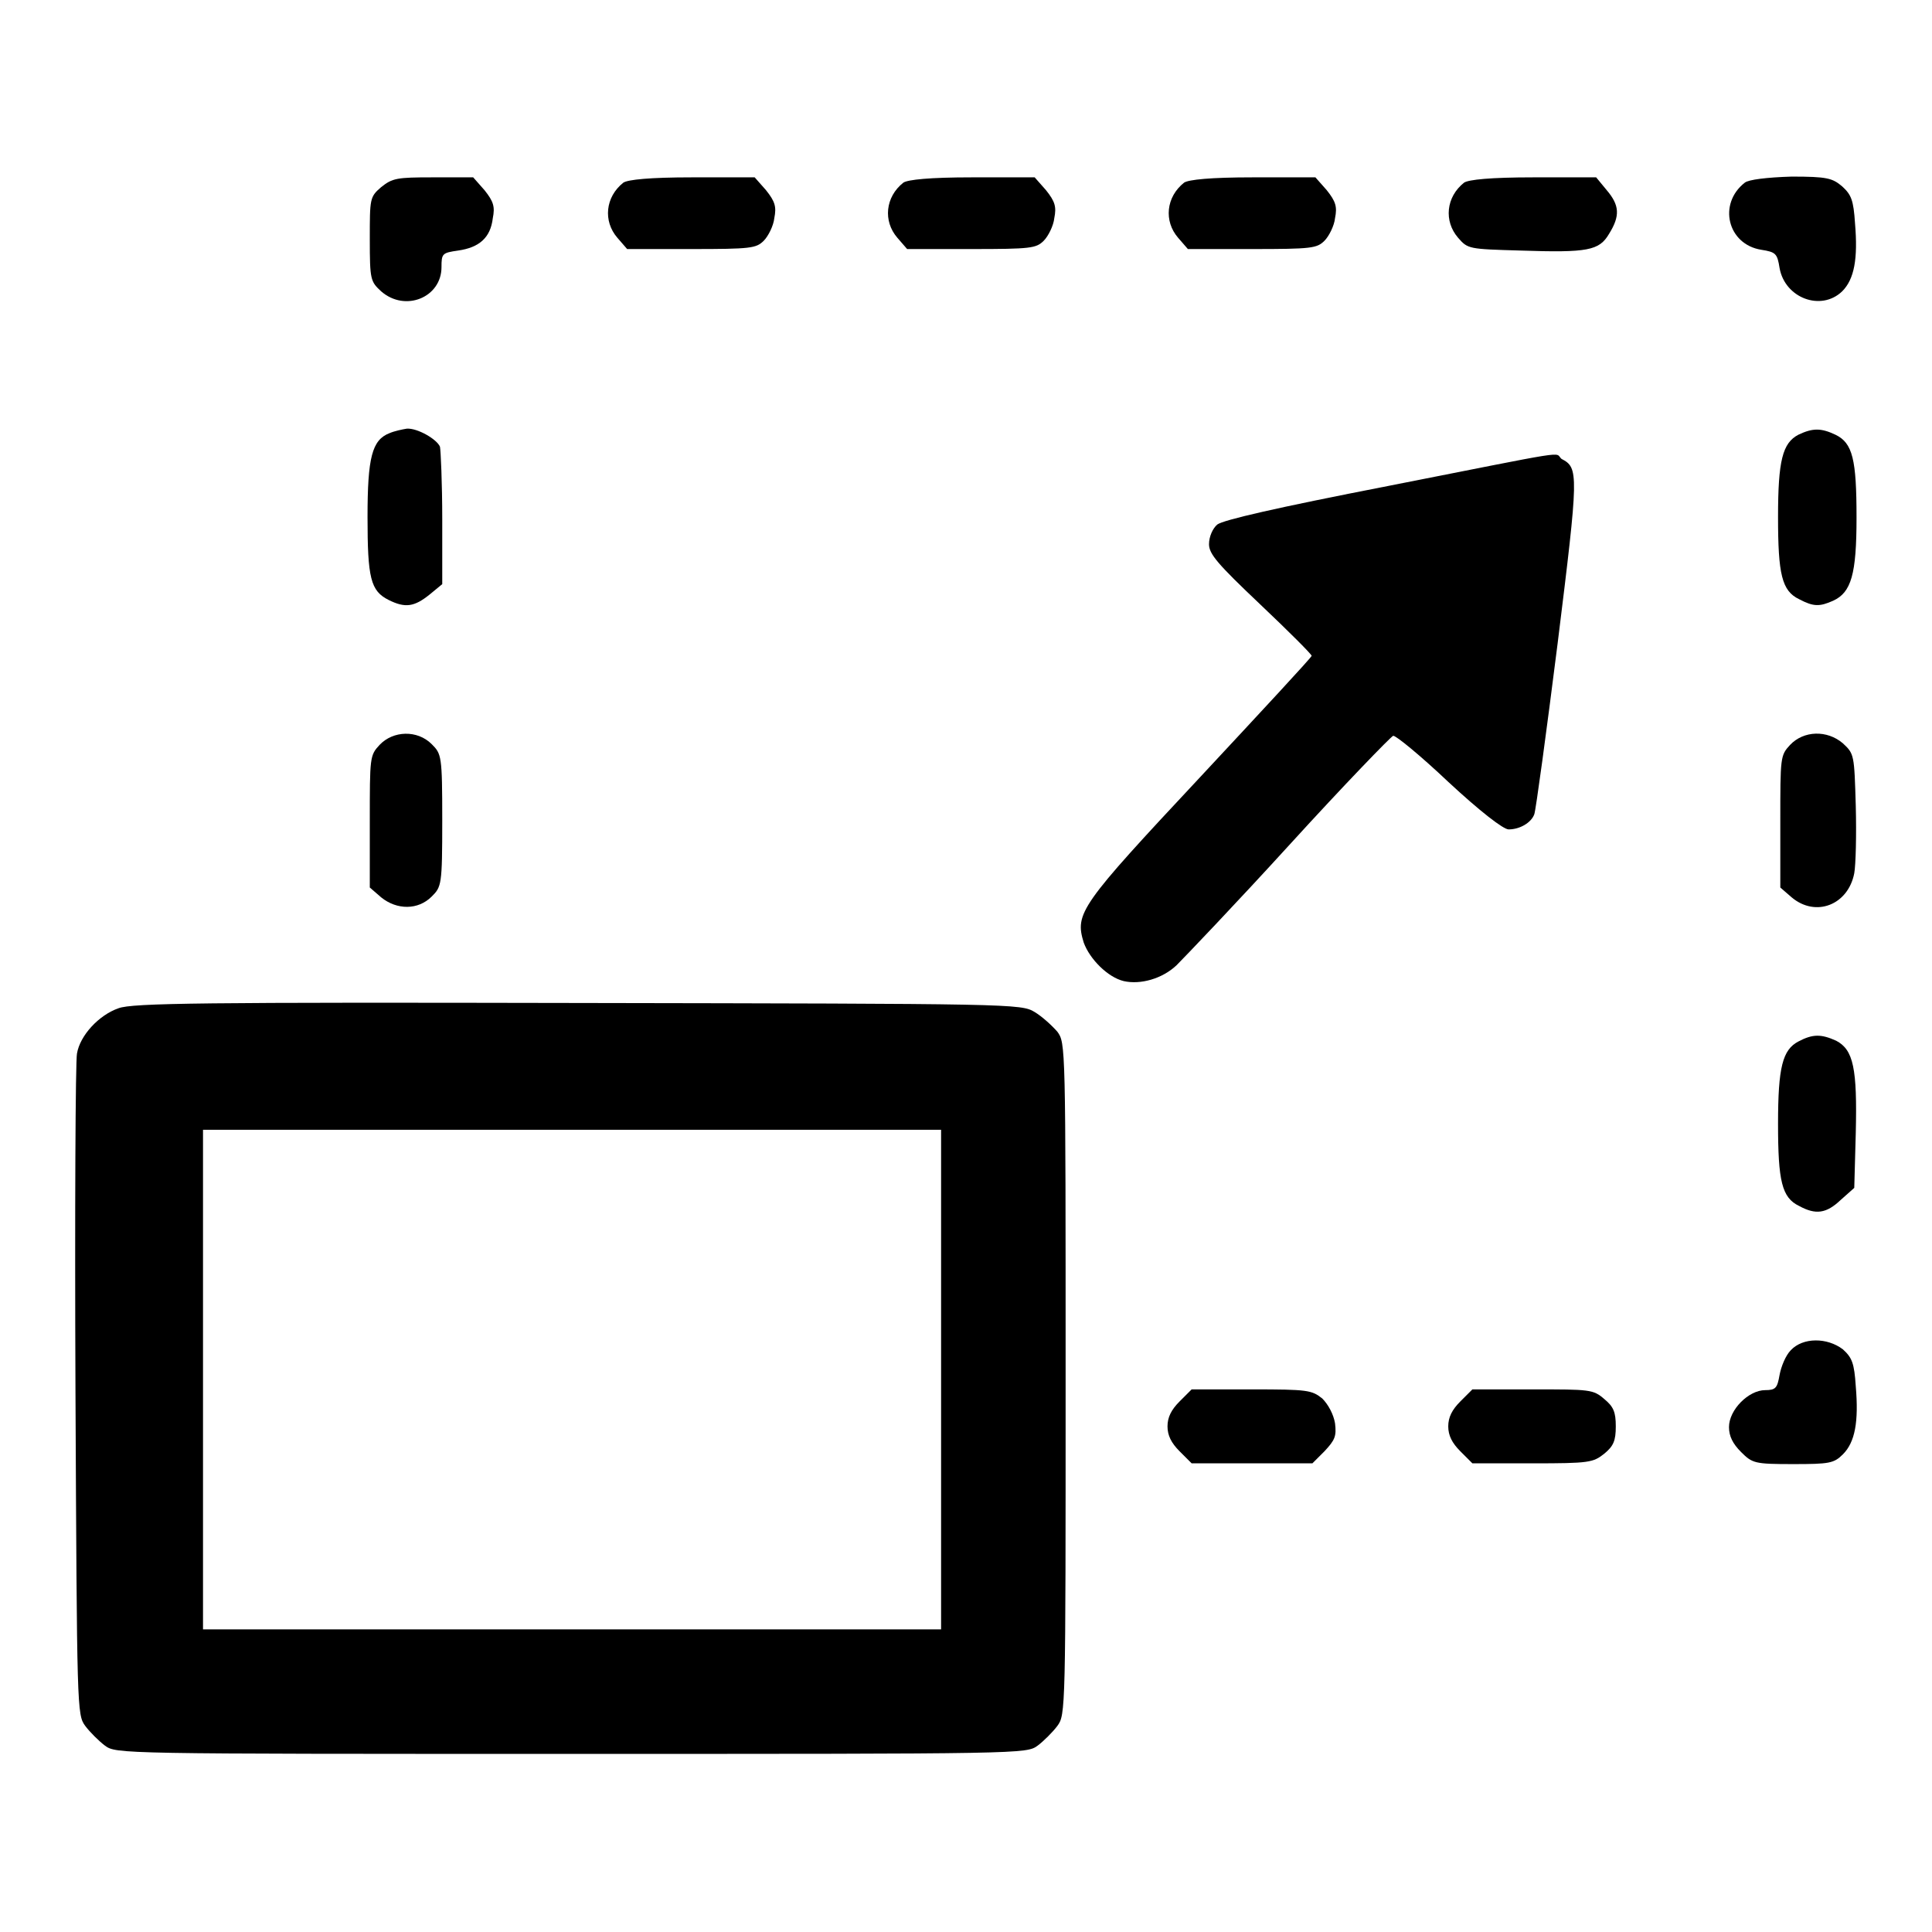
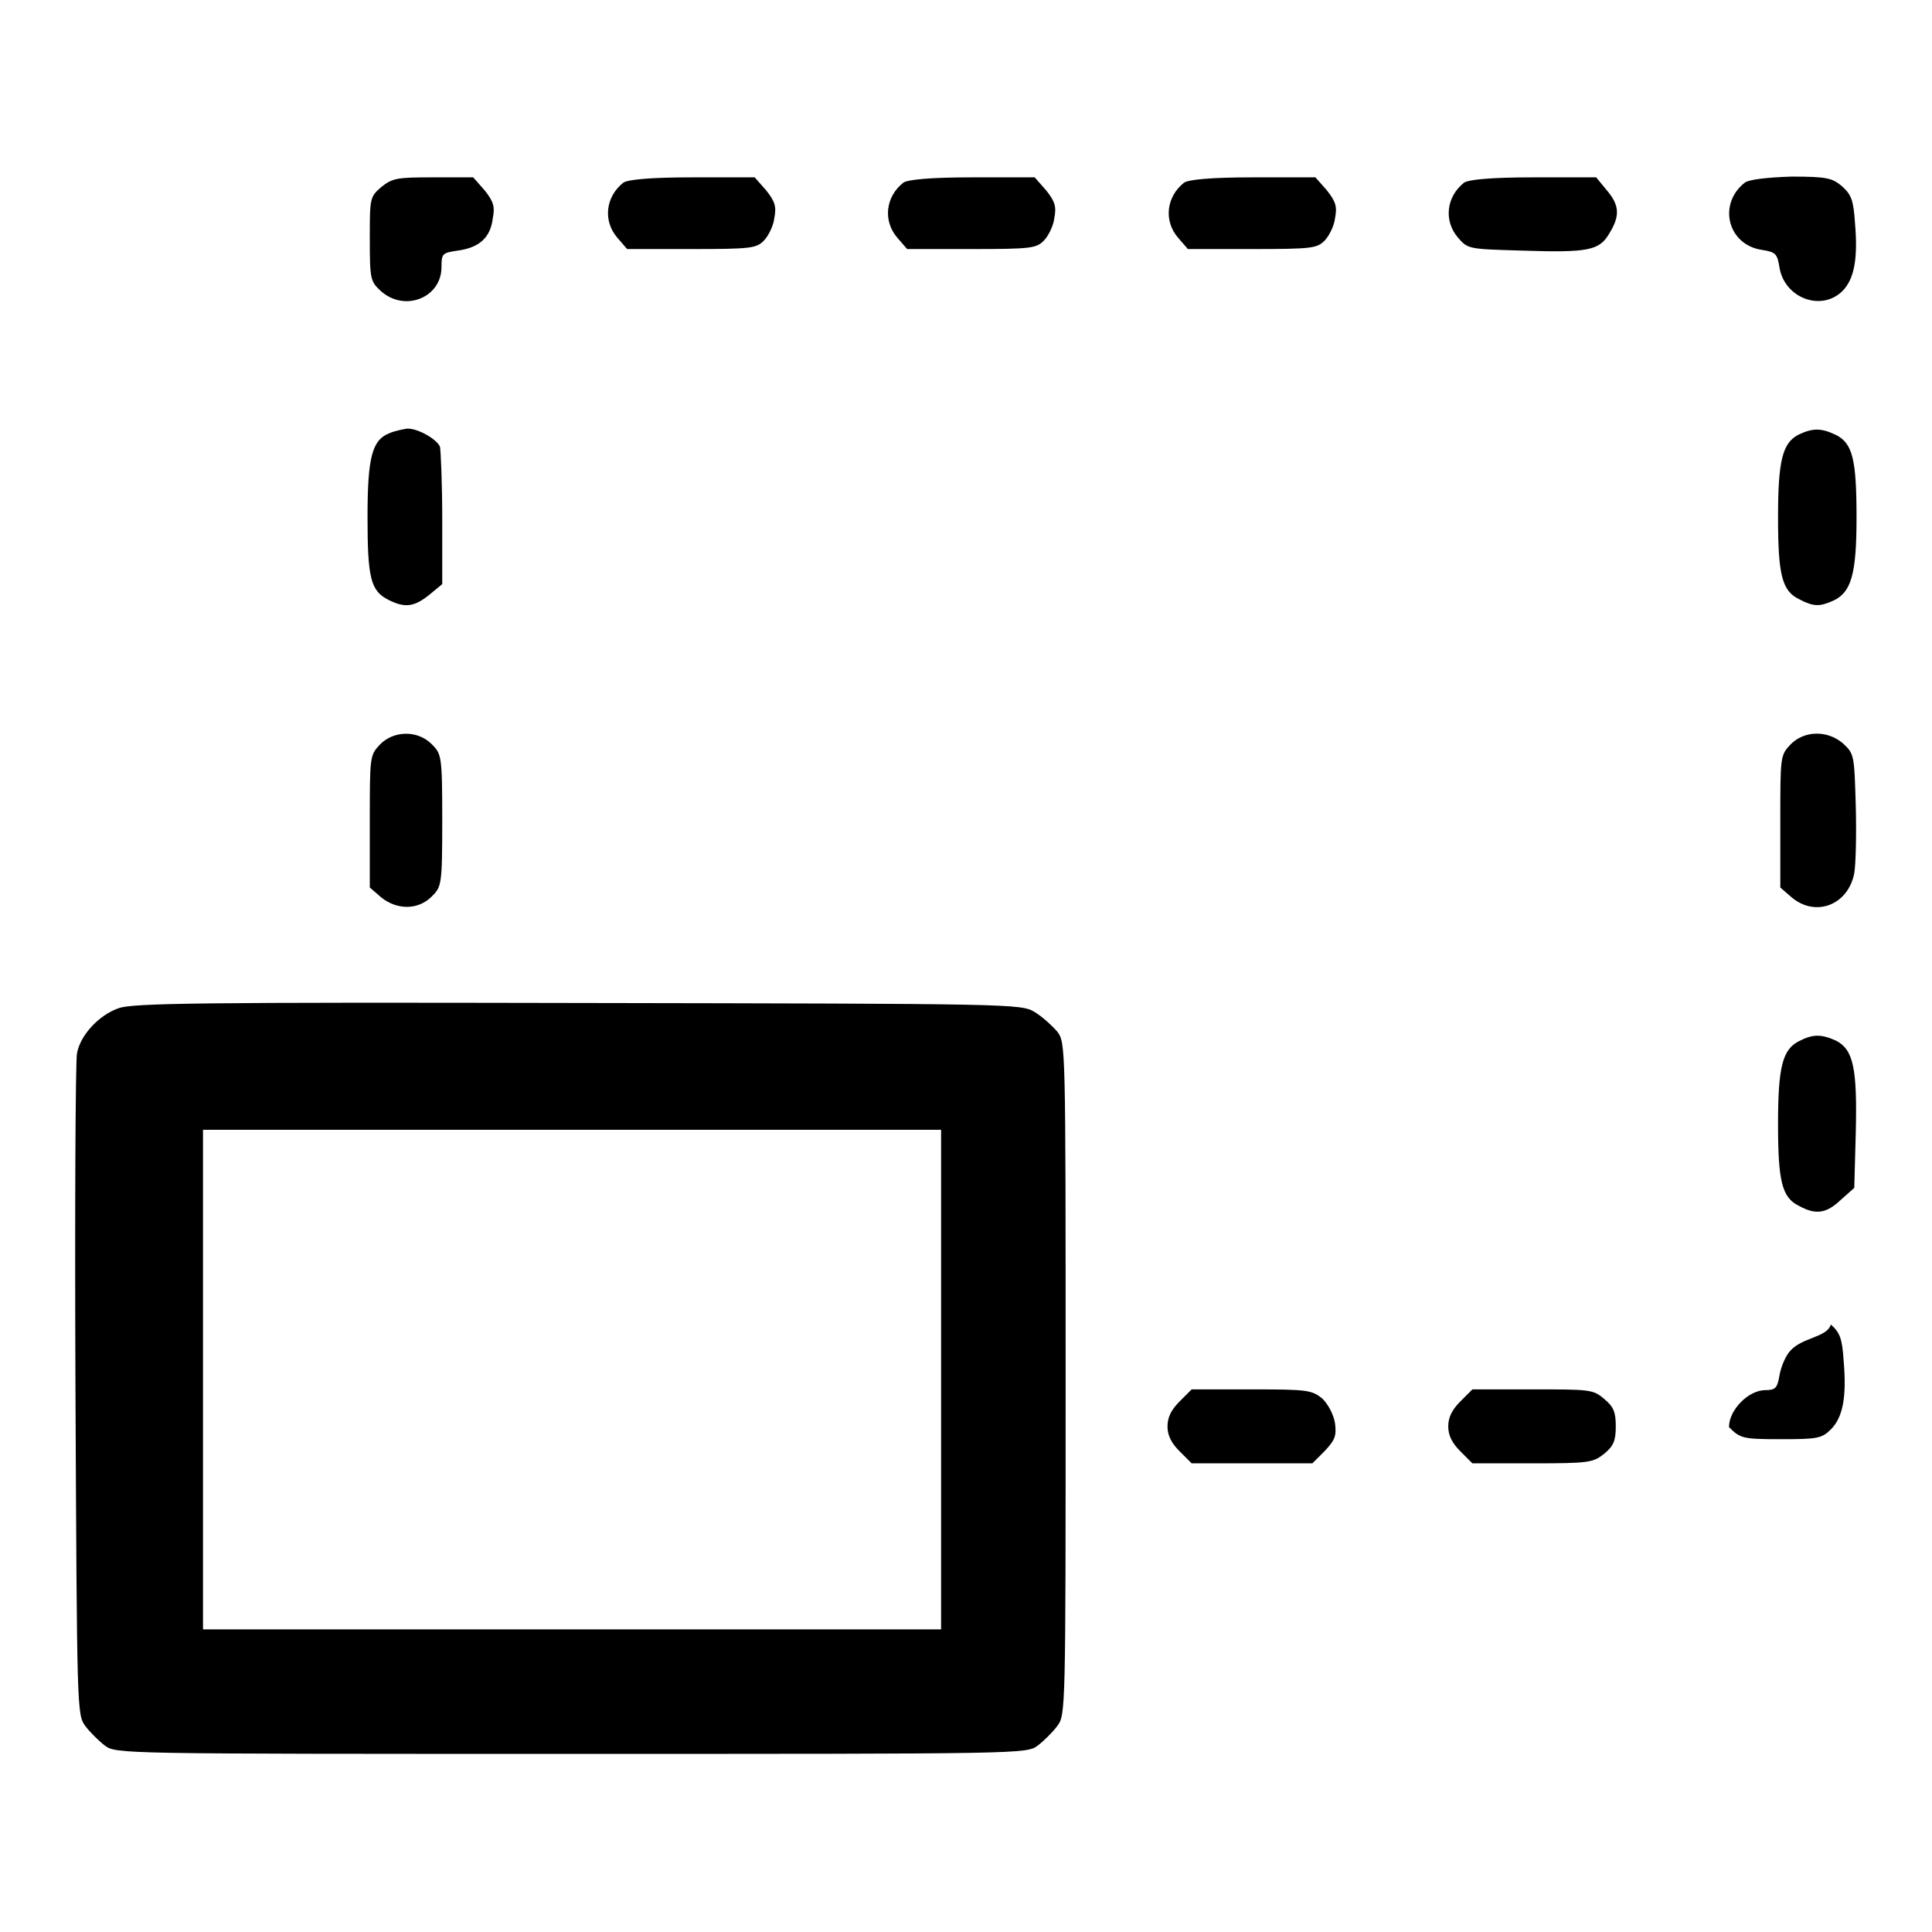
<svg xmlns="http://www.w3.org/2000/svg" version="1.1" x="0px" y="0px" viewBox="0 0 256 256" enable-background="new 0 0 256 256" xml:space="preserve">
  <g>
    <g>
      <g>
        <path fill="#000000" d="M50.5,24.8c-1.5,1.3-1.5,1.5-1.5,6.9c0,5.4,0.1,5.6,1.5,6.9c3.2,2.8,8,0.8,8-3.2c0-1.8,0.1-1.9,2.2-2.2c2.8-0.4,4.3-1.7,4.6-4.3c0.3-1.5,0.1-2.2-1.1-3.7l-1.5-1.7h-5.4C52.6,23.5,52,23.6,50.5,24.8z" />
        <path fill="#000000" d="M82.6,24.2c-2.4,1.9-2.7,5.1-0.8,7.3l1.3,1.5h8.5c7.9,0,8.6-0.1,9.6-1.1c0.6-0.6,1.3-2,1.4-3c0.3-1.5,0.1-2.2-1.1-3.7l-1.5-1.7h-8.3C86.1,23.5,83.2,23.8,82.6,24.2z" />
        <path fill="#000000" d="M119.7,24.2c-2.4,1.9-2.7,5.1-0.8,7.3l1.3,1.5h8.5c7.9,0,8.6-0.1,9.6-1.1c0.6-0.6,1.3-2,1.4-3c0.3-1.5,0.1-2.2-1.1-3.7l-1.5-1.7h-8.3C123.2,23.5,120.3,23.8,119.7,24.2z" />
        <path fill="#000000" d="M156.9,24.2c-2.4,1.9-2.7,5.1-0.8,7.3l1.3,1.5h8.5c7.9,0,8.6-0.1,9.6-1.1c0.6-0.6,1.3-2,1.4-3c0.3-1.5,0.1-2.2-1.1-3.7l-1.5-1.7h-8.3C160.4,23.5,157.5,23.8,156.9,24.2z" />
        <path fill="#000000" d="M194,24.2c-2.4,1.9-2.7,5.1-0.8,7.3c1.3,1.5,1.4,1.5,8.3,1.7c8.9,0.3,10.4,0,11.7-2.2c1.5-2.4,1.4-3.8-0.3-5.8l-1.4-1.7h-8.3C197.5,23.5,194.6,23.8,194,24.2z" />
        <path fill="#000000" d="M231.2,24.2c-3.6,2.8-2.3,8.2,2.2,8.9c1.9,0.3,2.1,0.5,2.4,2.4c0.7,4,5.5,5.8,8.3,3.1c1.6-1.6,2.1-4.3,1.7-9c-0.2-3.1-0.5-3.8-1.7-4.9c-1.3-1.1-2-1.3-6.7-1.3C234.1,23.5,231.7,23.8,231.2,24.2z" />
        <path fill="#000000" d="M51.6,57.4c-2.3,0.9-2.9,3.2-2.9,11.1c0,8.1,0.4,9.8,2.8,11c2.2,1.1,3.4,0.9,5.4-0.7l1.7-1.4v-8.6c0-4.8-0.2-9.1-0.3-9.6c-0.4-1-3-2.5-4.4-2.4C53.3,56.9,52.3,57.1,51.6,57.4z" />
        <path fill="#000000" d="M238.3,57.6c-2.1,1.1-2.7,3.4-2.7,10.9c0,7.6,0.5,9.8,2.8,10.9c1.9,1,2.7,1,4.5,0.2c2.4-1.1,3.1-3.5,3.1-11c0-7.7-0.5-9.9-2.8-11C241.3,56.7,240.2,56.7,238.3,57.6z" />
-         <path fill="#000000" d="M183.9,64.4c-14.9,2.9-21.8,4.5-22.6,5.1c-0.6,0.5-1.1,1.6-1.1,2.6c0,1.3,1.1,2.6,6.8,8c3.8,3.6,6.8,6.6,6.8,6.8c0,0.2-6.7,7.4-14.8,16.1c-15.9,17-16.6,18-15.4,21.9c0.8,2.2,3.2,4.6,5.3,5.1c2.2,0.5,5.1-0.3,7-2.1c1-1,7.8-8.1,15-16s13.4-14.3,13.7-14.4c0.3-0.1,3.6,2.6,7.3,6.1c4.2,3.9,7.3,6.3,8,6.3c1.5,0,3-0.9,3.4-2c0.2-0.5,1.6-10.8,3.1-22.7c2.8-22.6,2.8-23.2,0.5-24.4C205.9,59.9,208.8,59.5,183.9,64.4z" />
        <path fill="#000000" d="M50.3,98.7c-1.3,1.4-1.3,1.6-1.3,10.2v8.7l1.5,1.3c2.1,1.7,4.9,1.7,6.7-0.1c1.3-1.3,1.4-1.5,1.4-10.1c0-8.6-0.1-8.8-1.4-10.1C55.3,96.7,52.1,96.8,50.3,98.7z" />
        <path fill="#000000" d="M237.2,98.7c-1.3,1.4-1.3,1.6-1.3,10.2v8.7l1.5,1.3c3.2,2.7,7.5,1,8.3-3.2c0.2-1.1,0.3-5.1,0.2-8.9c-0.2-6.8-0.2-6.9-1.7-8.3C242.1,96.7,239,96.8,237.2,98.7z" />
        <path fill="#000000" d="M15.7,133.6c-2.6,0.9-5.1,3.6-5.5,6c-0.2,0.9-0.3,21-0.2,44.6c0.2,42.5,0.2,43,1.3,44.5c0.6,0.8,1.8,2,2.6,2.6c1.5,1.1,1.7,1.1,61.8,1.1c60.1,0,60.3,0,61.8-1.1c0.8-0.6,2-1.8,2.6-2.6c1.1-1.5,1.1-1.9,1.1-46c0-44.3,0-44.5-1.1-46c-0.7-0.8-2-2-3-2.6c-1.8-1.1-2.9-1.1-60.6-1.2C27.1,132.8,17.5,132.9,15.7,133.6z M124.7,182.8v33.1H75.8H26.9v-33.1v-33.1h48.9h48.9V182.8z" />
        <path fill="#000000" d="M238.3,138c-2.1,1.1-2.7,3.4-2.7,10.9c0,7.6,0.5,9.8,2.8,10.9c2.2,1.2,3.6,1,5.5-0.8l1.8-1.6l0.2-7.3c0.2-8.5-0.3-11-2.6-12.2C241.3,137,240.2,137,238.3,138z" />
-         <path fill="#000000" d="M237.3,178.9c-0.7,0.7-1.3,2.2-1.5,3.3c-0.3,1.7-0.5,2-1.9,2c-2.2,0-4.8,2.6-4.8,4.9c0,1.2,0.5,2.2,1.6,3.3c1.5,1.5,1.8,1.6,6.9,1.6c4.8,0,5.4-0.1,6.6-1.3c1.6-1.6,2.1-4.3,1.7-9c-0.2-3.1-0.5-3.8-1.7-4.9C242.1,177.2,238.9,177.2,237.3,178.9z" />
+         <path fill="#000000" d="M237.3,178.9c-0.7,0.7-1.3,2.2-1.5,3.3c-0.3,1.7-0.5,2-1.9,2c-2.2,0-4.8,2.6-4.8,4.9c1.5,1.5,1.8,1.6,6.9,1.6c4.8,0,5.4-0.1,6.6-1.3c1.6-1.6,2.1-4.3,1.7-9c-0.2-3.1-0.5-3.8-1.7-4.9C242.1,177.2,238.9,177.2,237.3,178.9z" />
        <path fill="#000000" d="M156.3,185.7c-1.1,1.1-1.6,2.1-1.6,3.3c0,1.2,0.5,2.2,1.6,3.3l1.6,1.6h8h8l1.6-1.6c1.4-1.5,1.6-2,1.4-3.7c-0.2-1.2-0.9-2.5-1.7-3.3c-1.4-1.1-1.9-1.2-9.3-1.2h-8L156.3,185.7z" />
        <path fill="#000000" d="M193.5,185.7c-1.1,1.1-1.6,2.1-1.6,3.3c0,1.2,0.5,2.2,1.6,3.3l1.6,1.6h8c7.5,0,8-0.1,9.5-1.3c1.2-1,1.5-1.7,1.5-3.6c0-1.9-0.3-2.6-1.5-3.6c-1.5-1.3-1.9-1.3-9.5-1.3h-8L193.5,185.7z" />
      </g>
    </g>
  </g>
</svg>